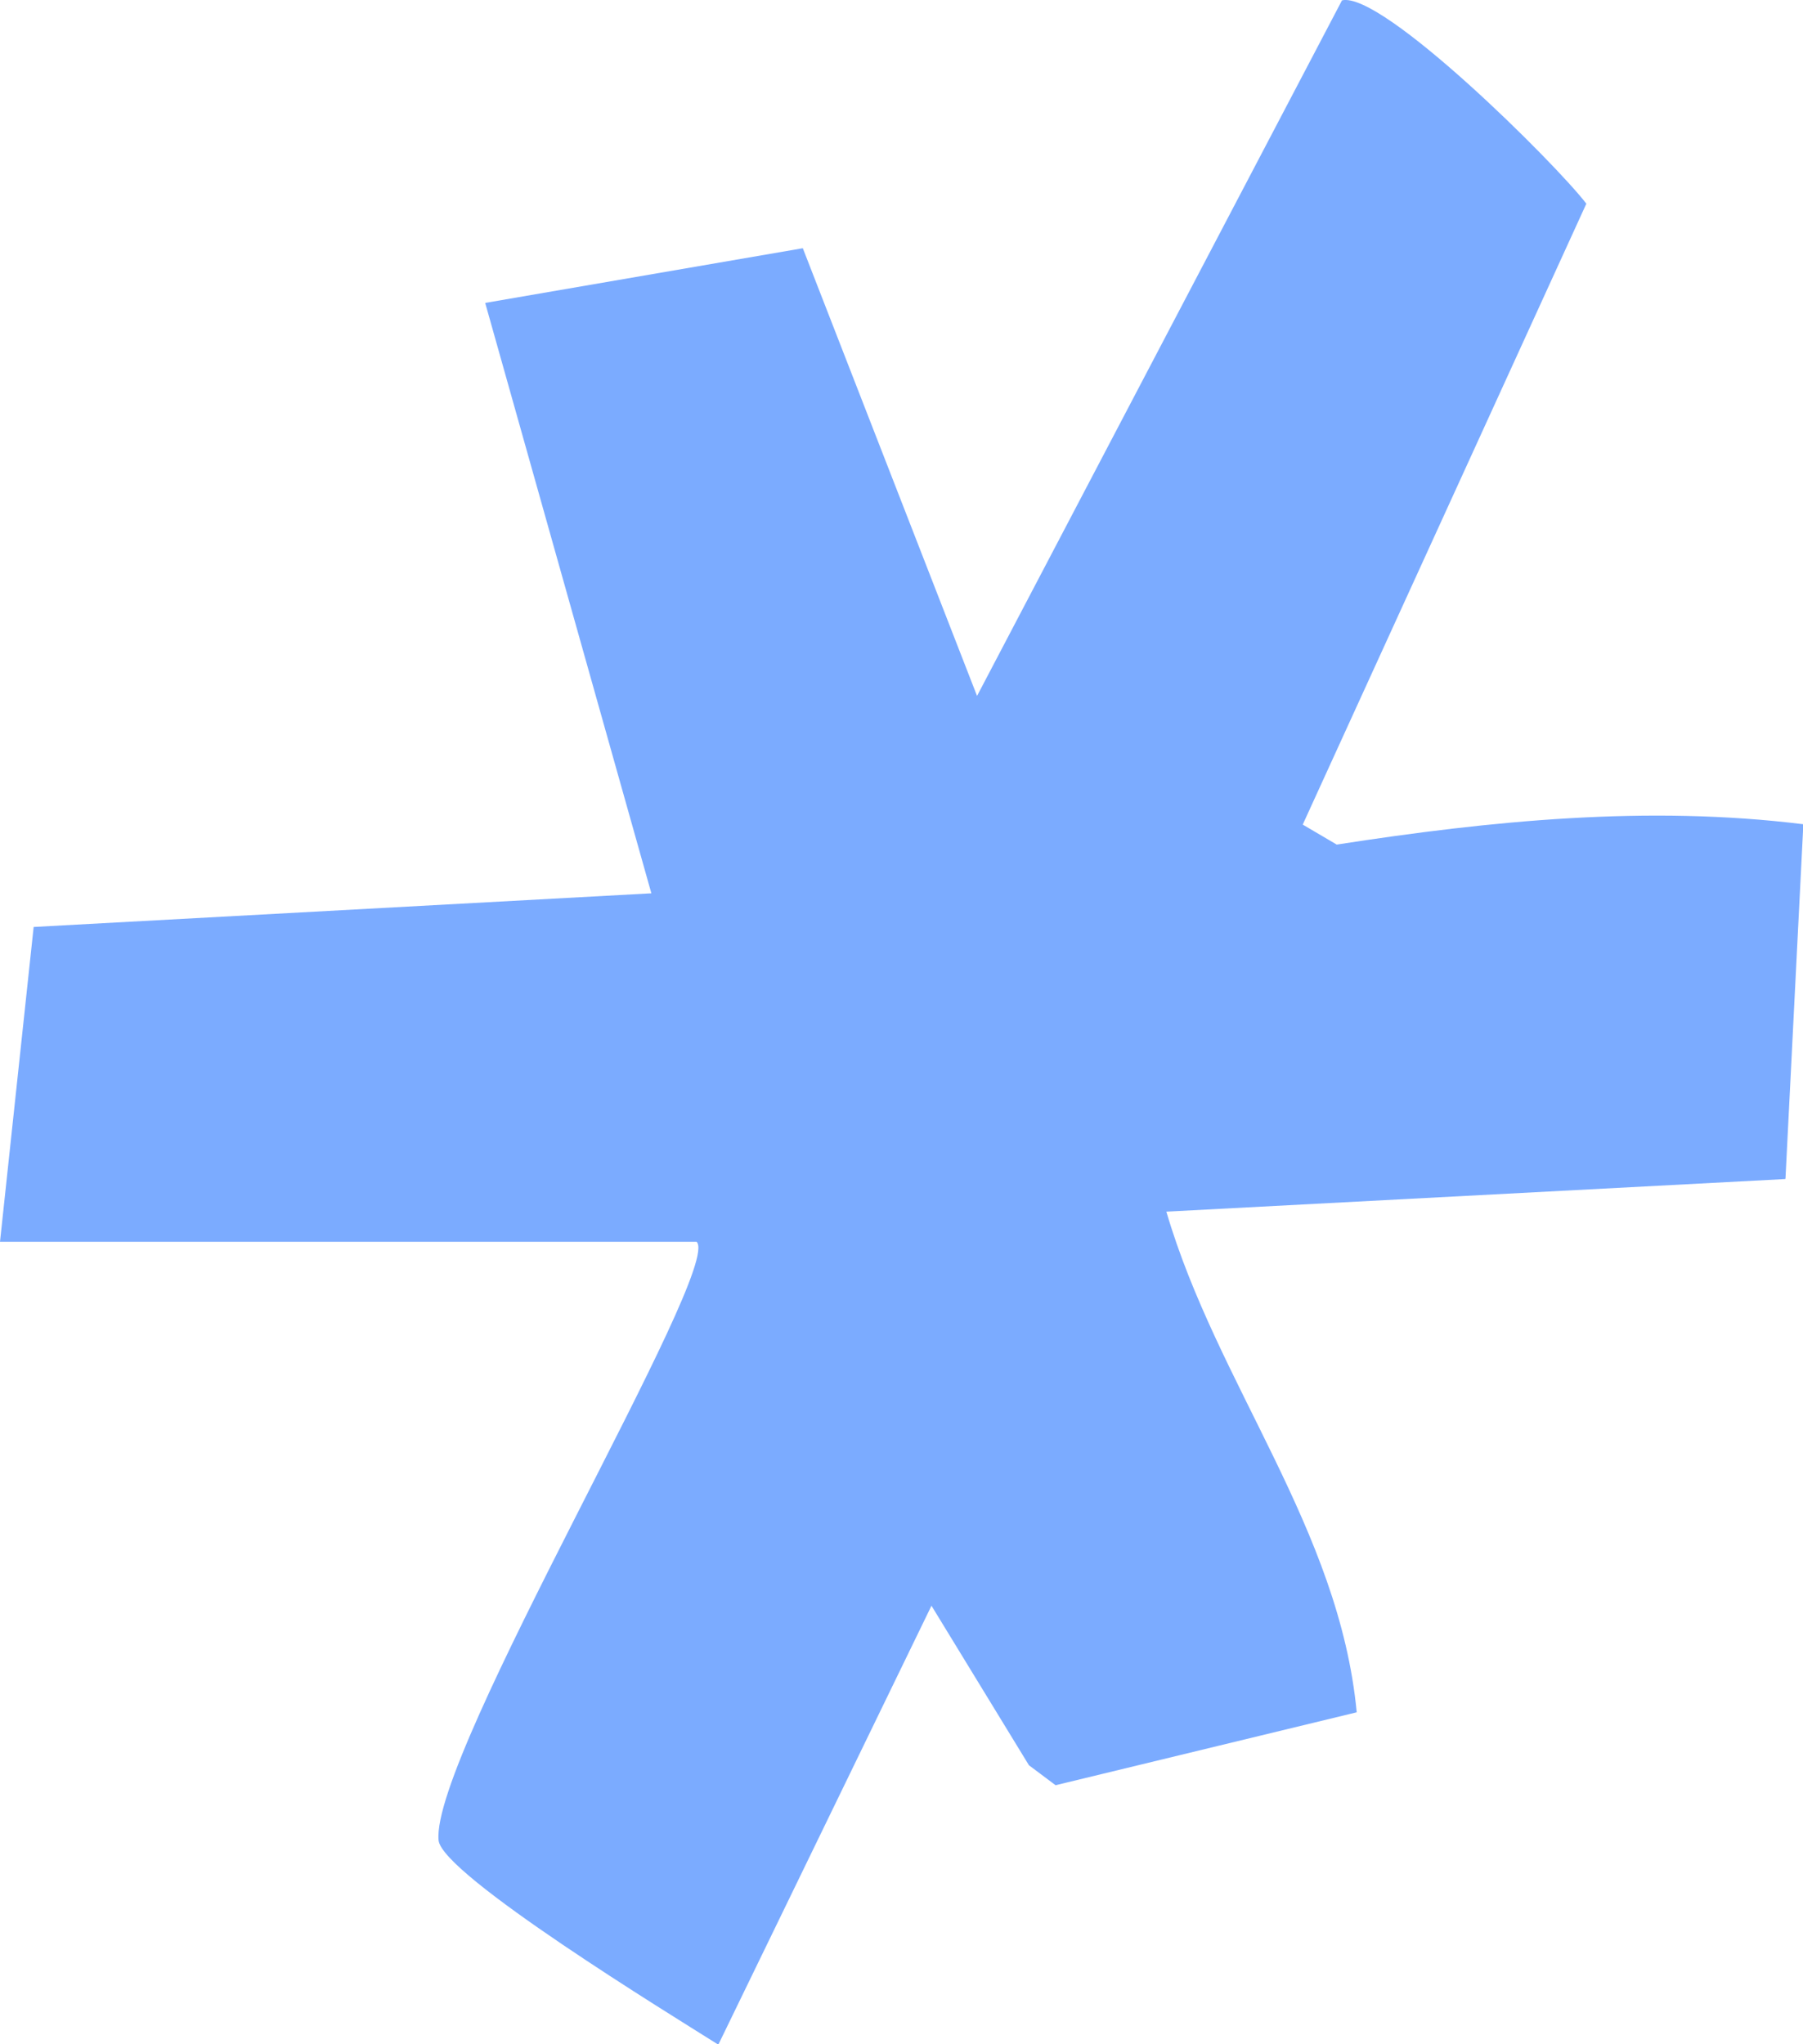
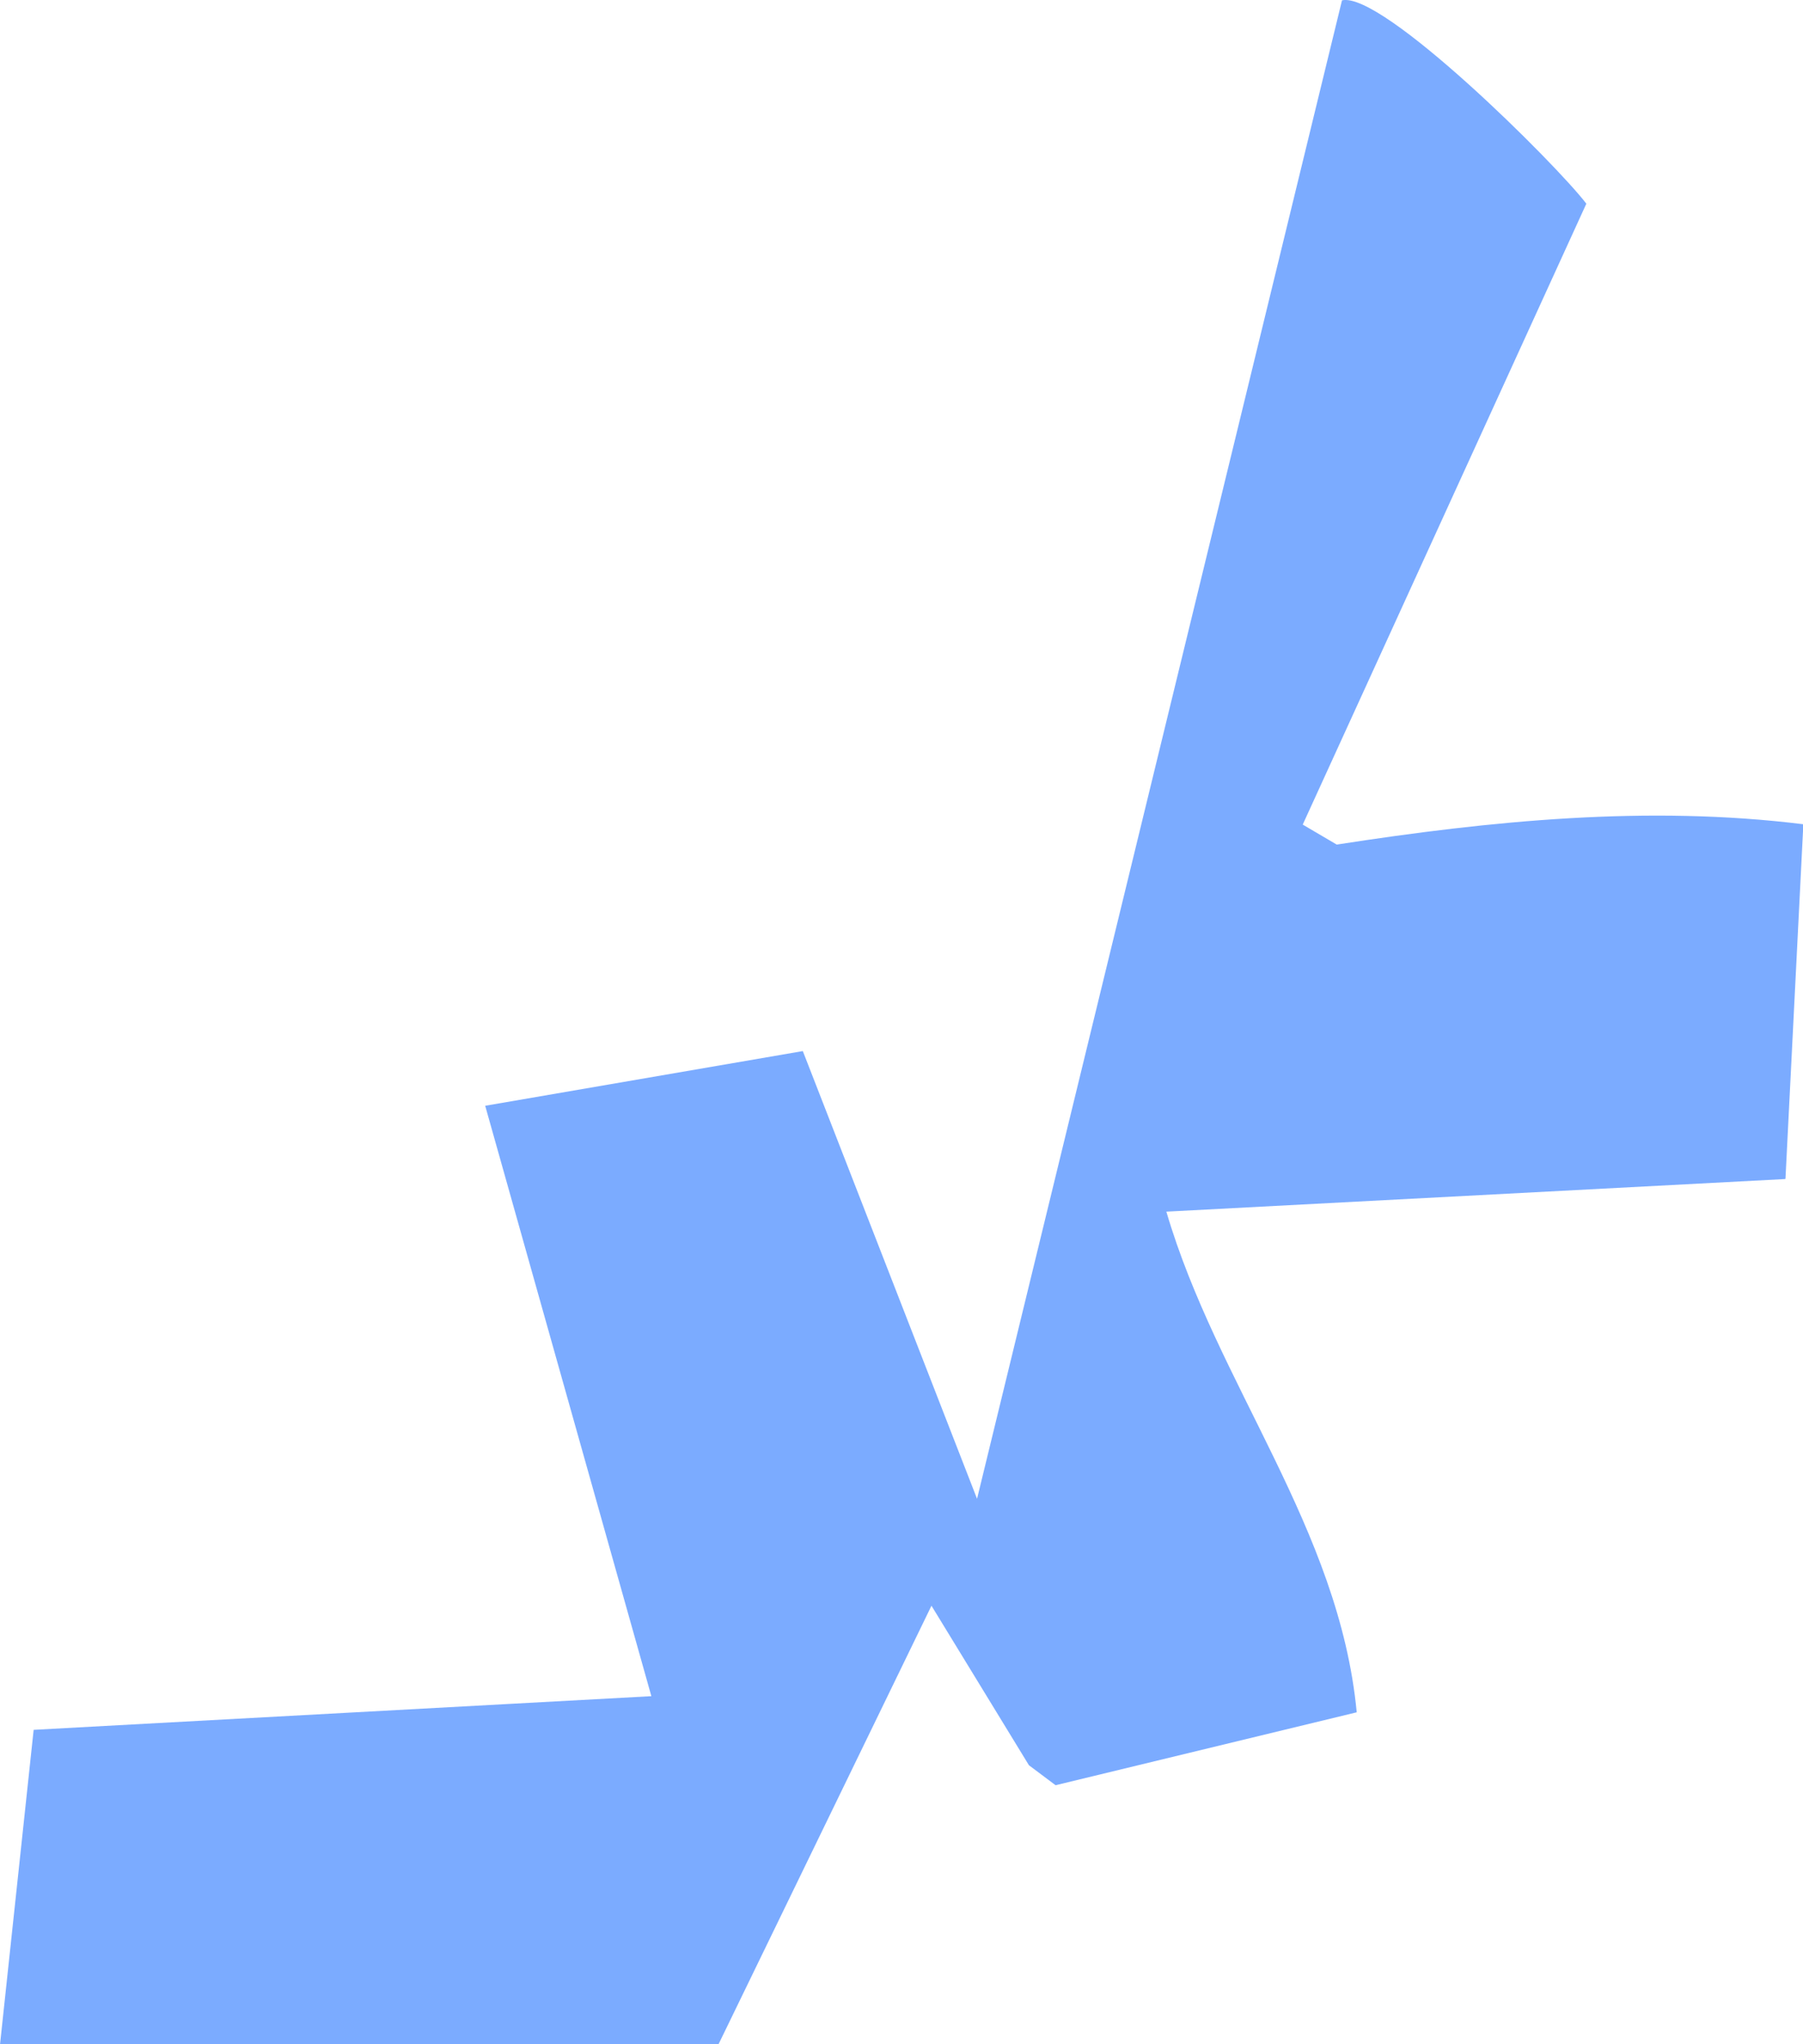
<svg xmlns="http://www.w3.org/2000/svg" id="_レイヤー_2" data-name="レイヤー 2" viewBox="0 0 51.43 58.31">
  <defs>
    <style>
      .cls-1 {
        fill: #7babff;
      }
    </style>
  </defs>
  <g id="_背景デザイン" data-name="背景デザイン">
-     <path class="cls-1" d="M50.92,33.63l-17.65.93c1.45,4.94,4.93,9.03,5.43,14.28l-8.59,2.08-.76-.57-2.78-4.55-6.08,12.52c-1.33-.84-7.89-4.85-7.98-5.83-.23-2.45,8.14-16.34,7.36-17.07H0s.96-8.98.96-8.98l17.62-.96-4.74-16.84,9.06-1.56,4.97,12.77L38.28.01c1.14-.27,6.1,4.66,6.97,5.8l-8.09,17.71.97.57c4.39-.68,8.87-1.13,13.31-.58l-.51,10.11Z" />
+     <path class="cls-1" d="M50.92,33.63l-17.65.93c1.45,4.94,4.93,9.03,5.43,14.28l-8.59,2.08-.76-.57-2.78-4.55-6.08,12.52H0s.96-8.98.96-8.98l17.62-.96-4.74-16.84,9.06-1.56,4.97,12.77L38.28.01c1.14-.27,6.1,4.66,6.97,5.8l-8.09,17.71.97.57c4.39-.68,8.87-1.13,13.31-.58l-.51,10.11Z" />
  </g>
</svg>